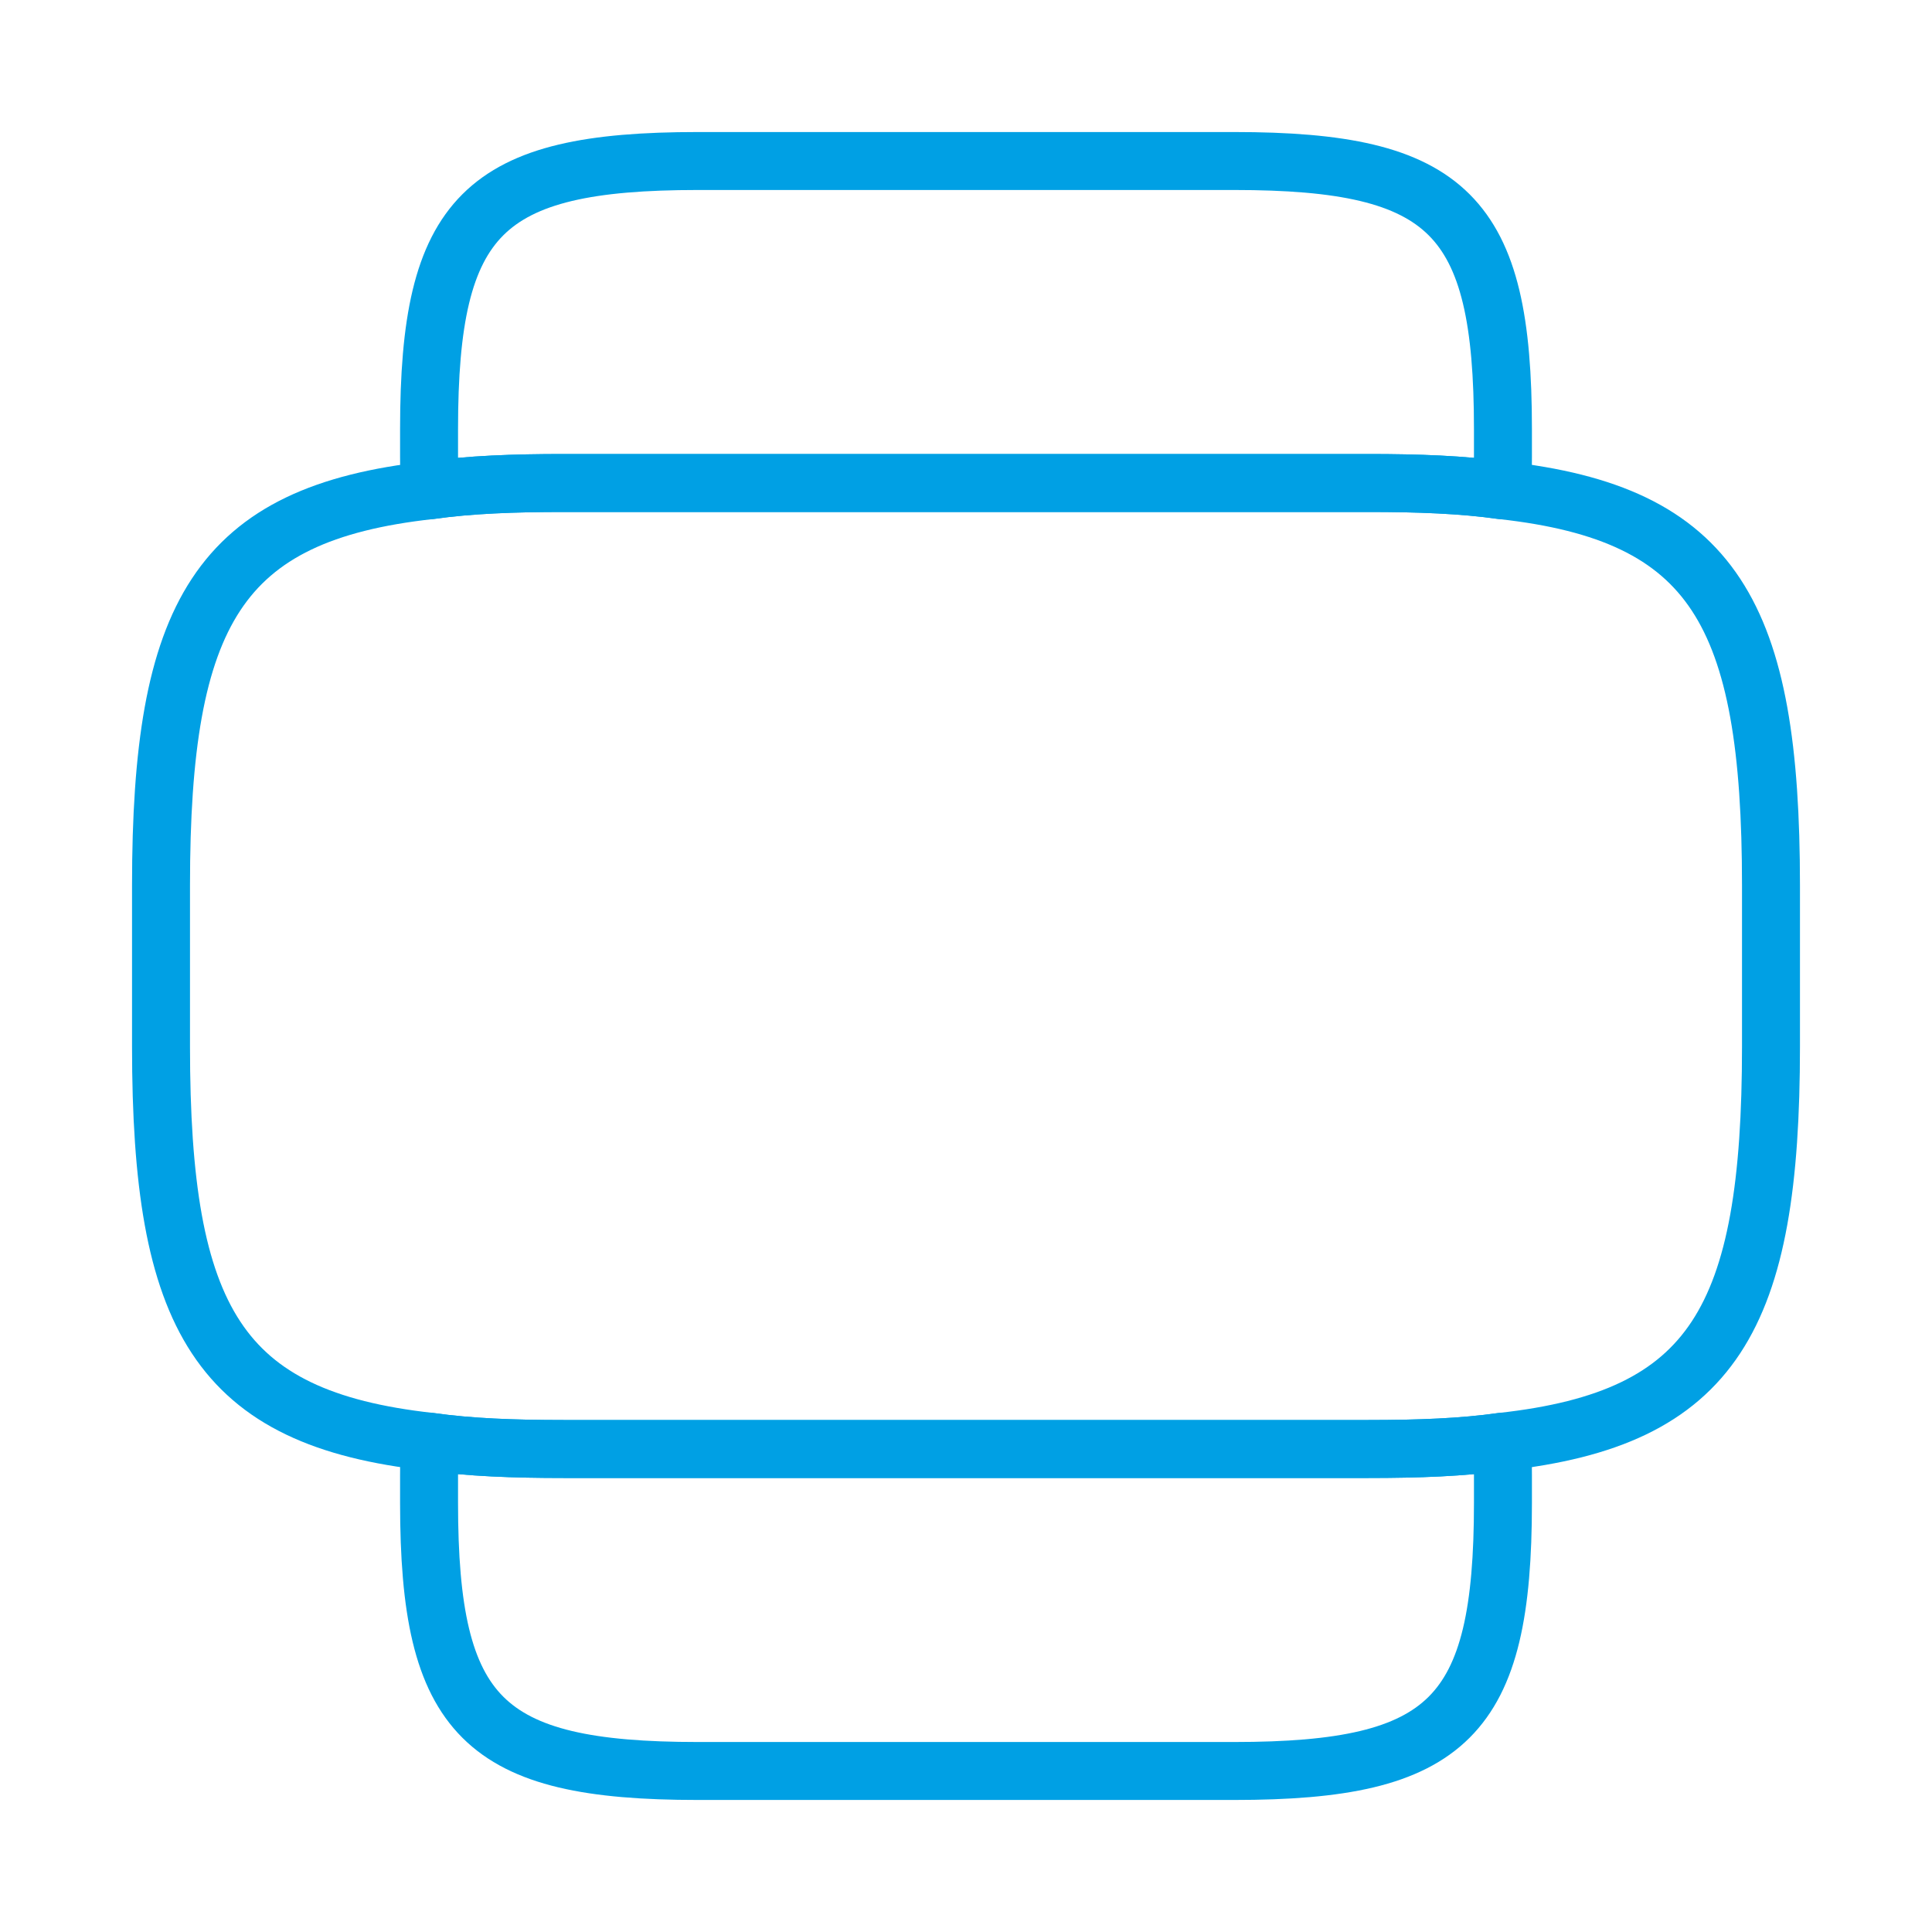
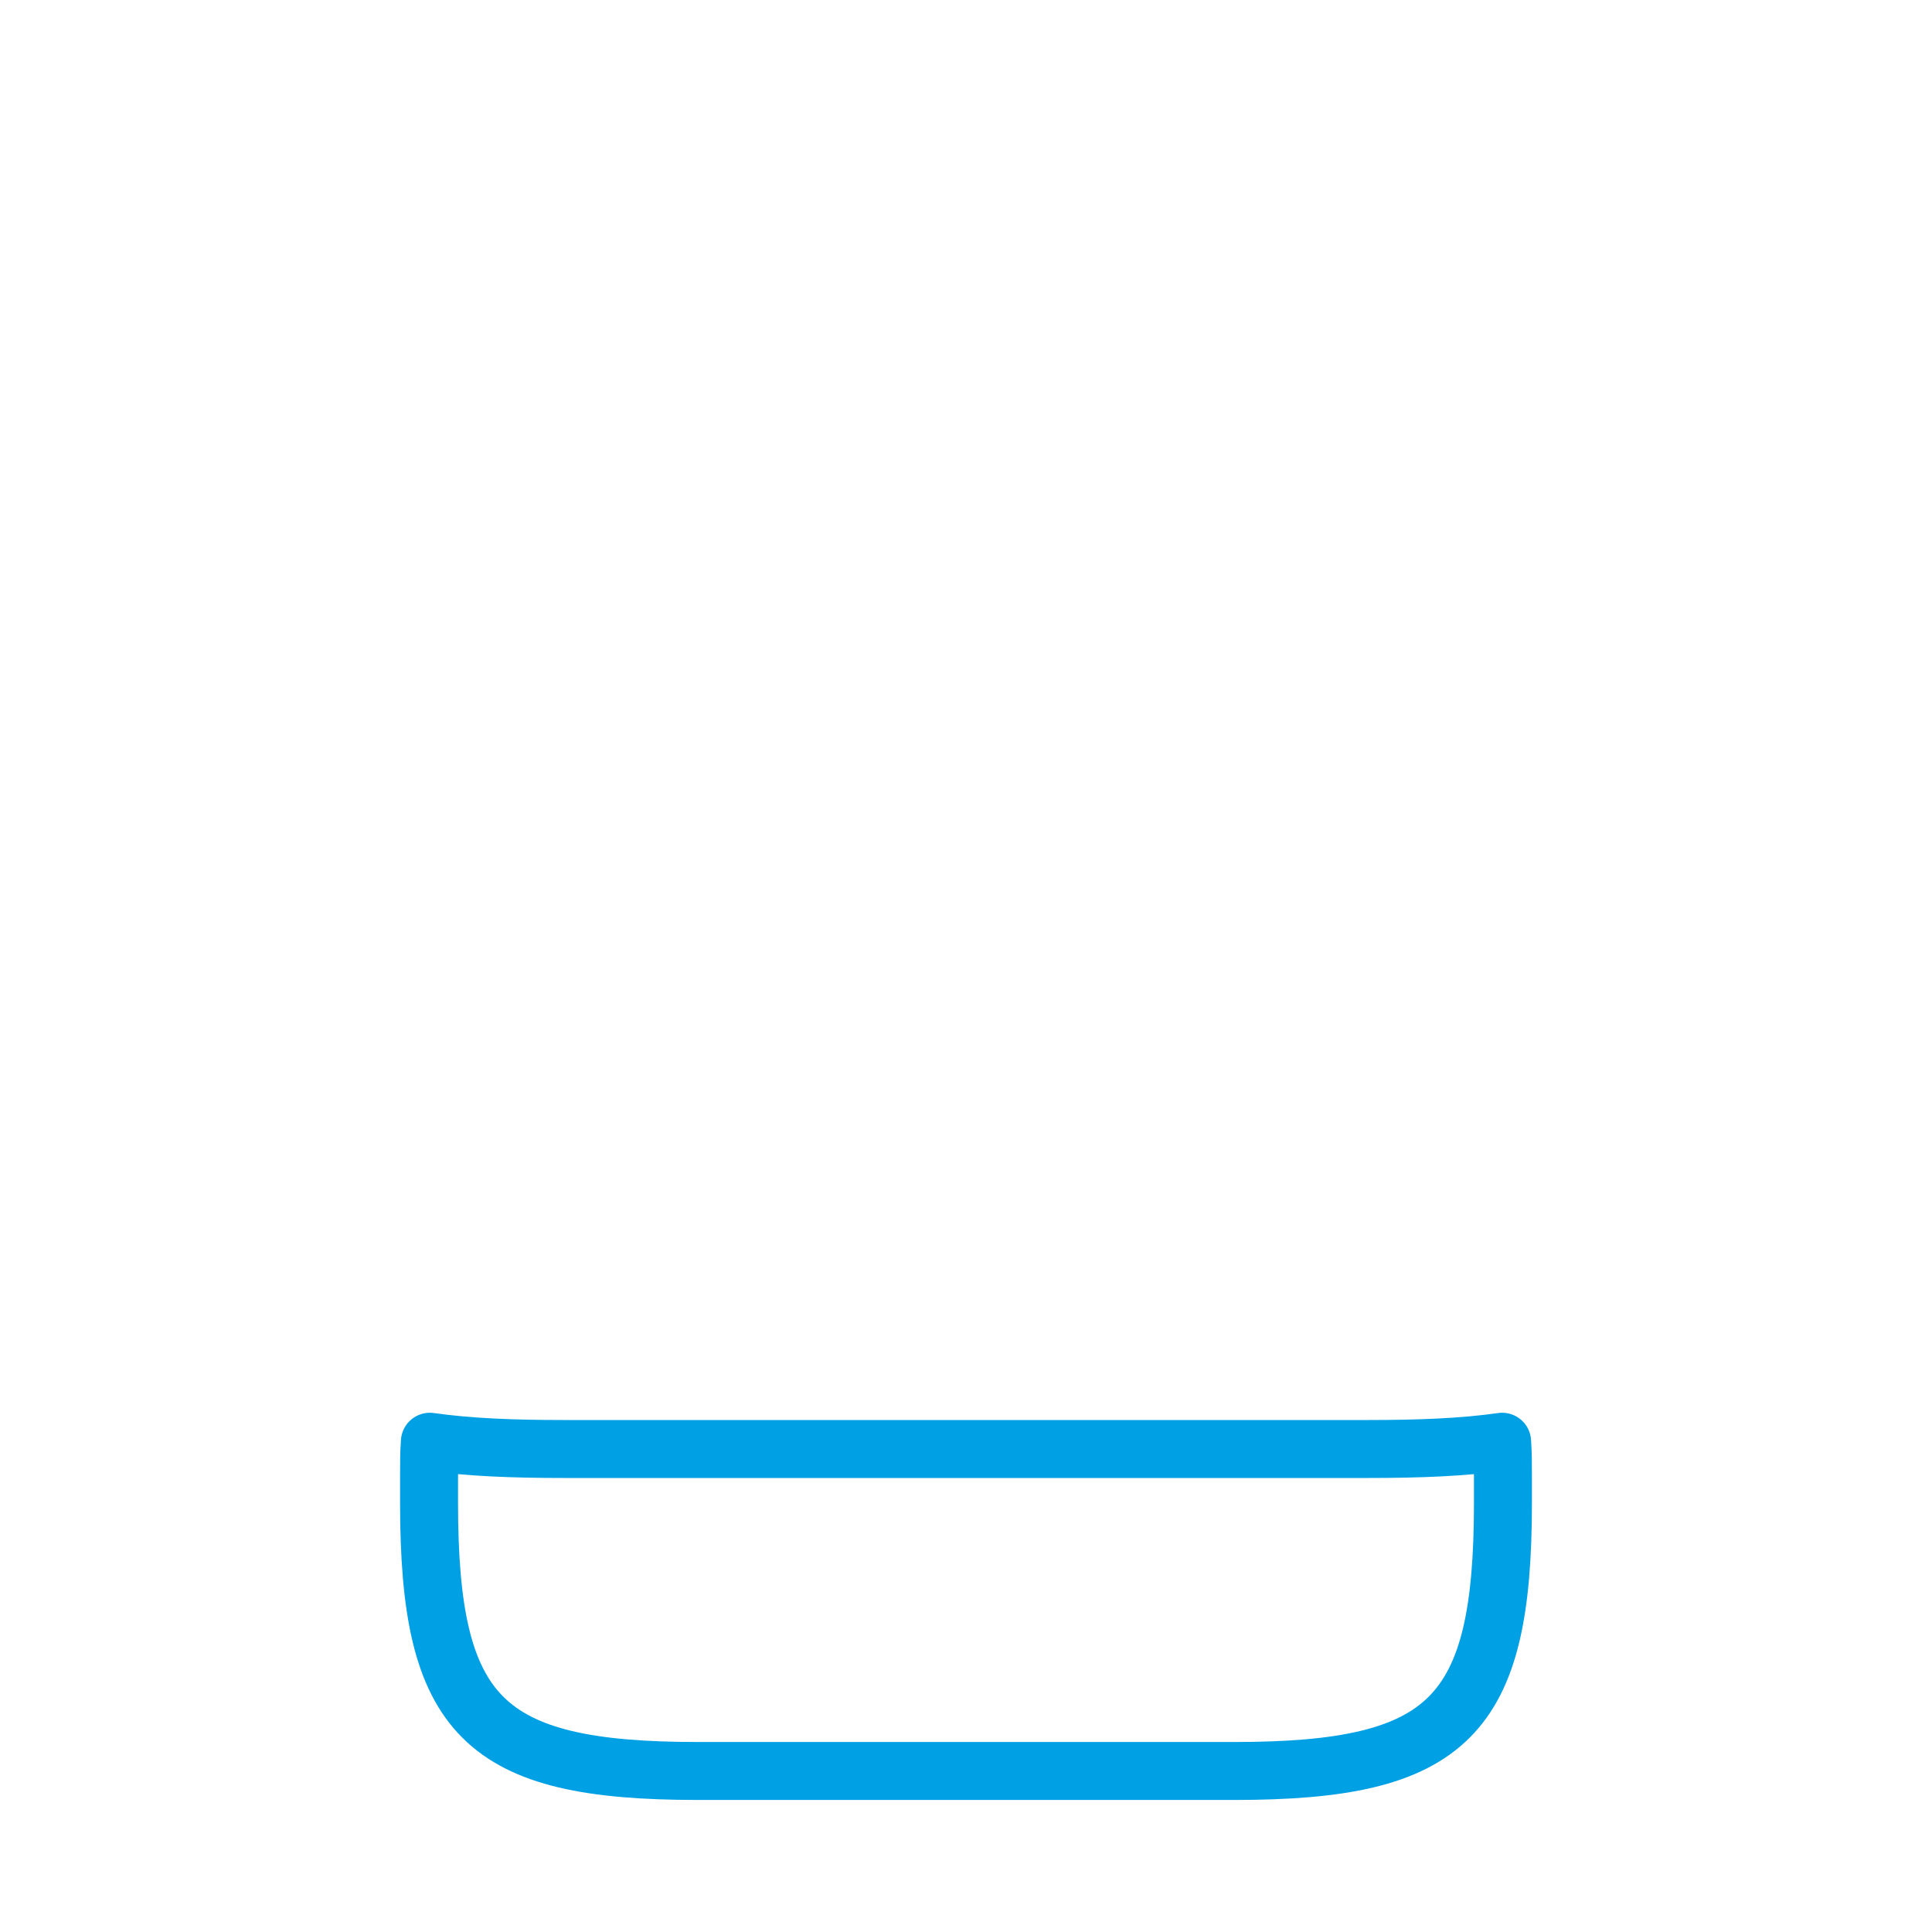
<svg xmlns="http://www.w3.org/2000/svg" width="50" height="50" viewBox="0 0 50 50" fill="none">
-   <path d="M14.583 12.5H35.417C36.708 12.5 37.854 12.542 38.875 12.688C44.354 13.292 45.833 15.875 45.833 22.917V27.083C45.833 34.125 44.354 36.708 38.875 37.312C37.854 37.458 36.708 37.5 35.417 37.5H14.583C13.292 37.5 12.146 37.458 11.125 37.312C5.646 36.708 4.167 34.125 4.167 27.083V22.917C4.167 15.875 5.646 13.292 11.125 12.688C12.146 12.542 13.292 12.5 14.583 12.5Z" stroke="#00A0E4" stroke-width="1.5" stroke-linecap="round" stroke-linejoin="round" />
  <path d="M35.417 37.5C36.708 37.5 37.854 37.458 38.875 37.312C38.896 37.604 38.896 37.875 38.896 38.188V38.896C38.896 44.438 37.5 45.833 31.938 45.833H18.062C12.5 45.833 11.104 44.438 11.104 38.896V38.188C11.104 37.875 11.104 37.604 11.125 37.312C12.146 37.458 13.292 37.5 14.583 37.5H35.417Z" stroke="#00A0E4" stroke-width="1.5" stroke-linecap="round" stroke-linejoin="round" />
-   <path d="M18.062 4.167H31.938C37.5 4.167 38.896 5.563 38.896 11.104V11.813C38.896 12.125 38.896 12.396 38.875 12.688C37.854 12.542 36.708 12.5 35.417 12.5H14.583C13.292 12.5 12.146 12.542 11.125 12.688C11.104 12.396 11.104 12.125 11.104 11.813V11.104C11.104 5.563 12.5 4.167 18.062 4.167Z" stroke="#00A0E4" stroke-width="1.5" stroke-linecap="round" stroke-linejoin="round" />
</svg>